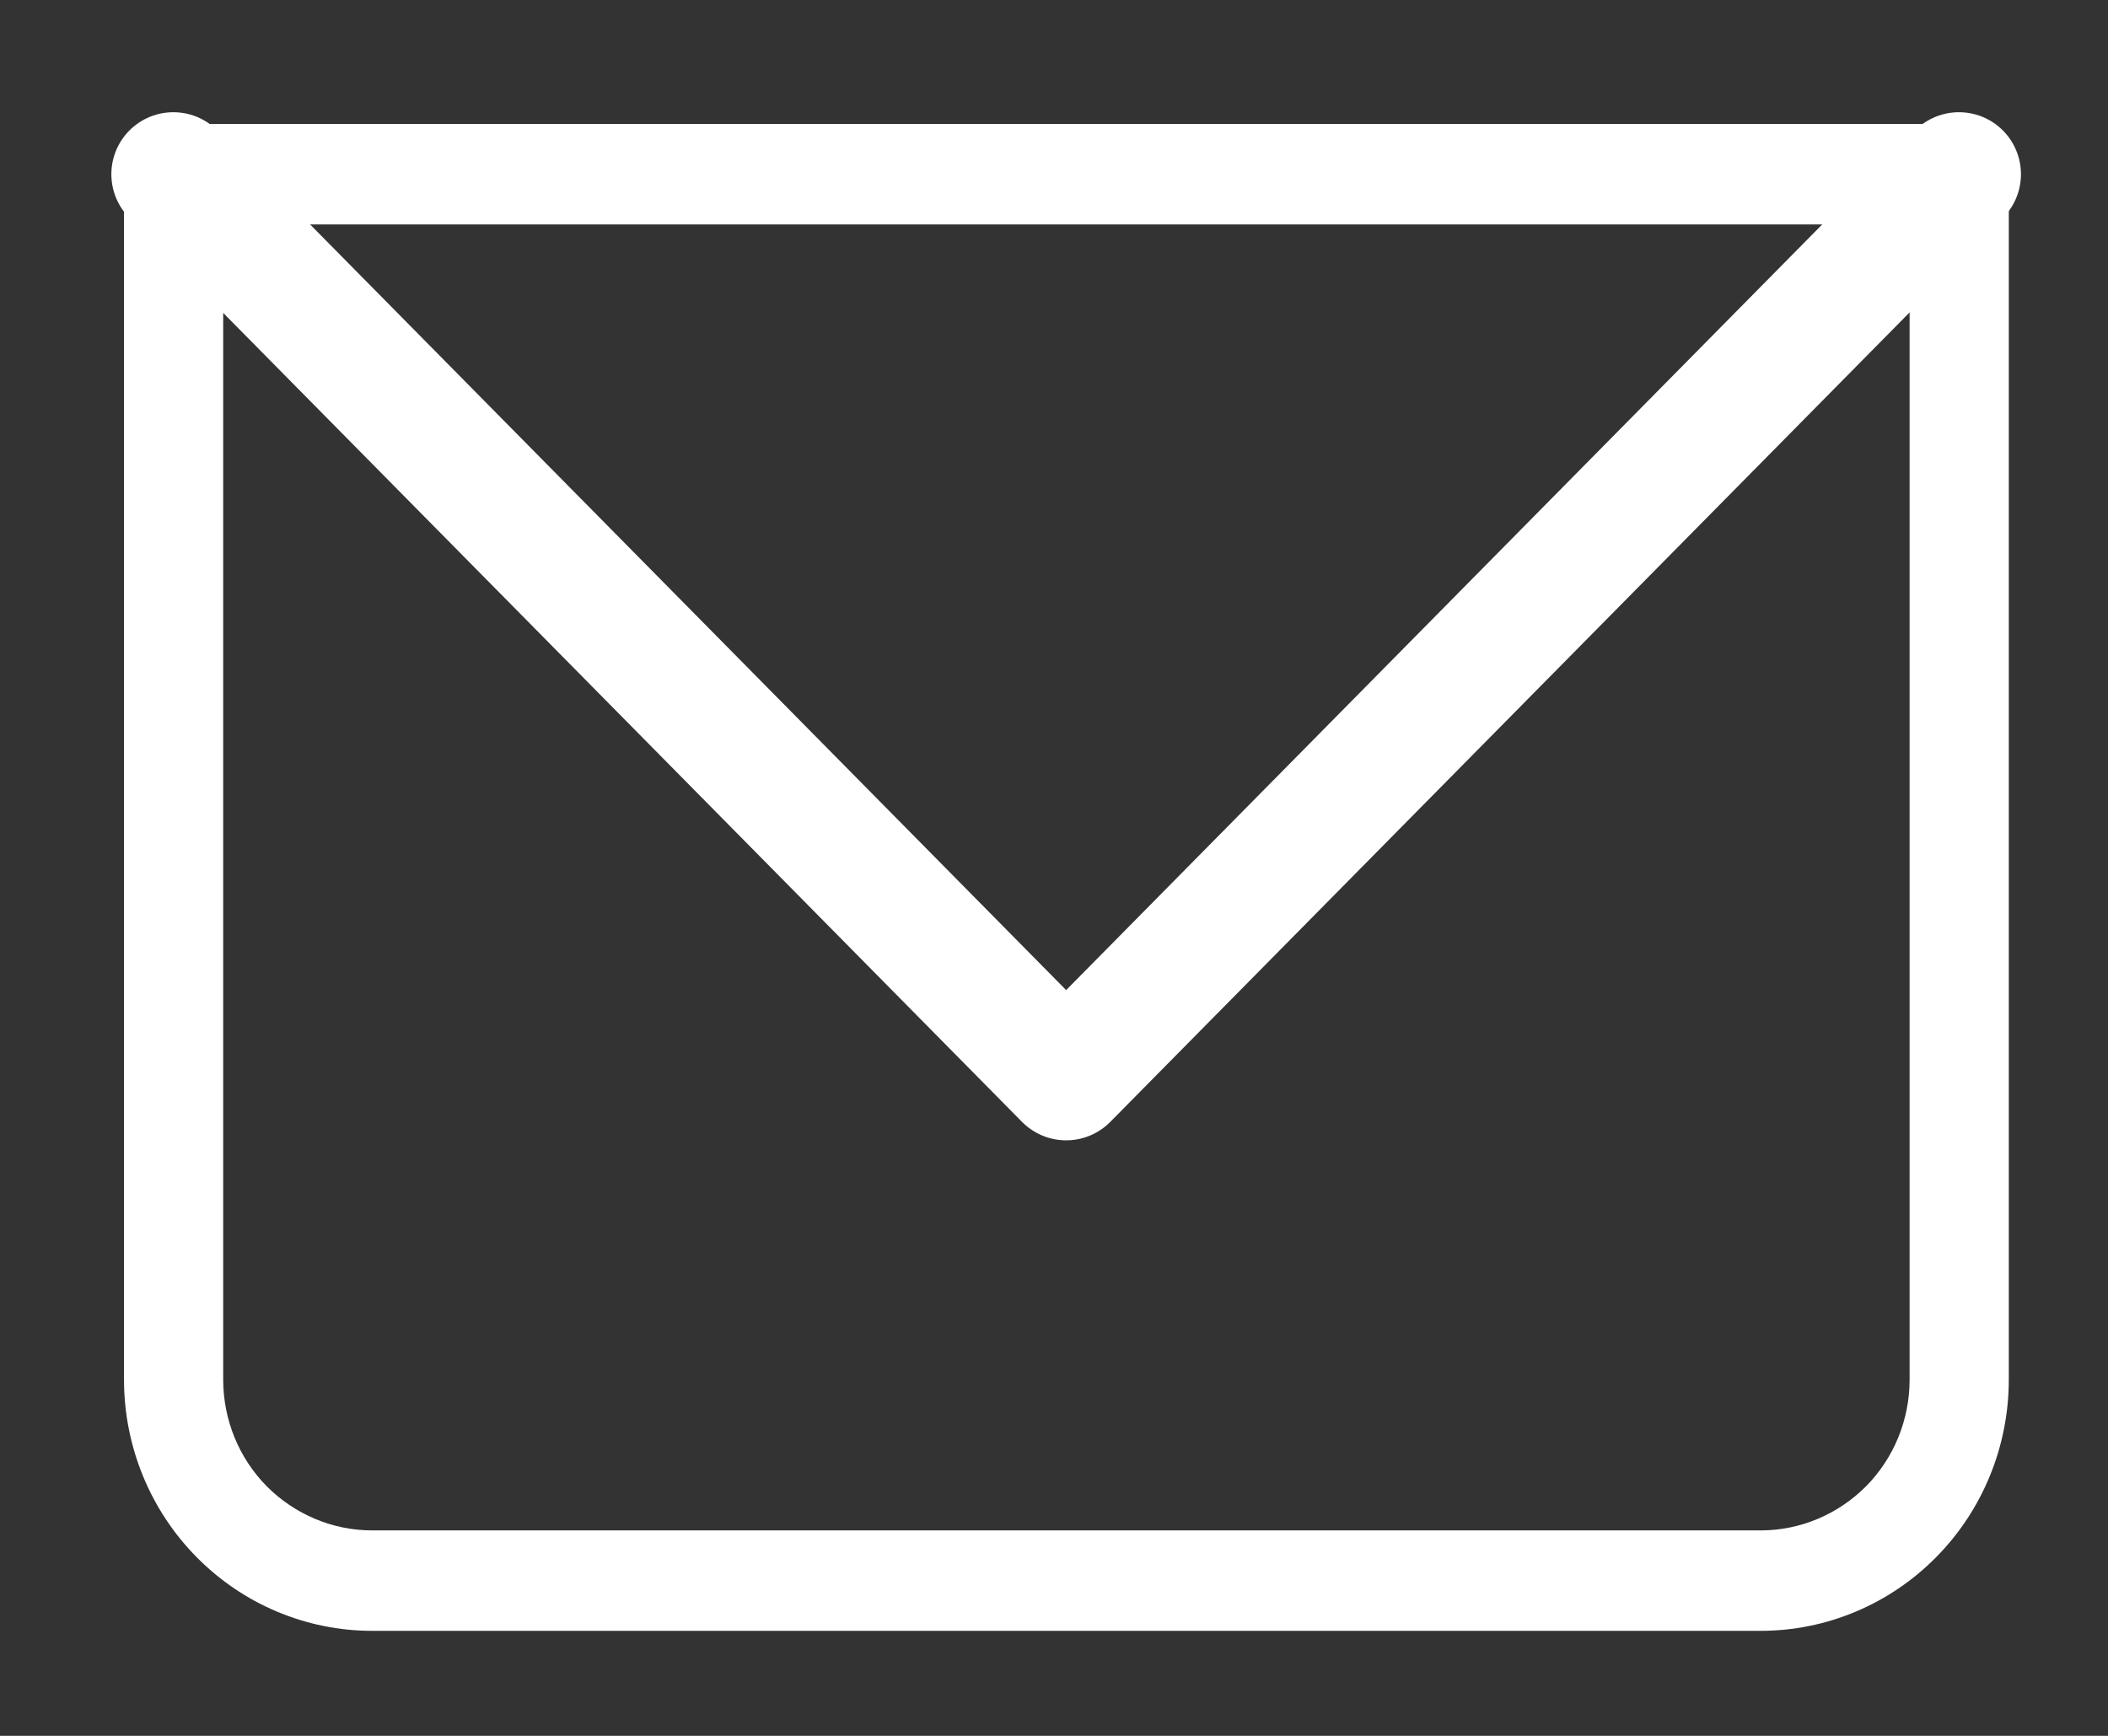
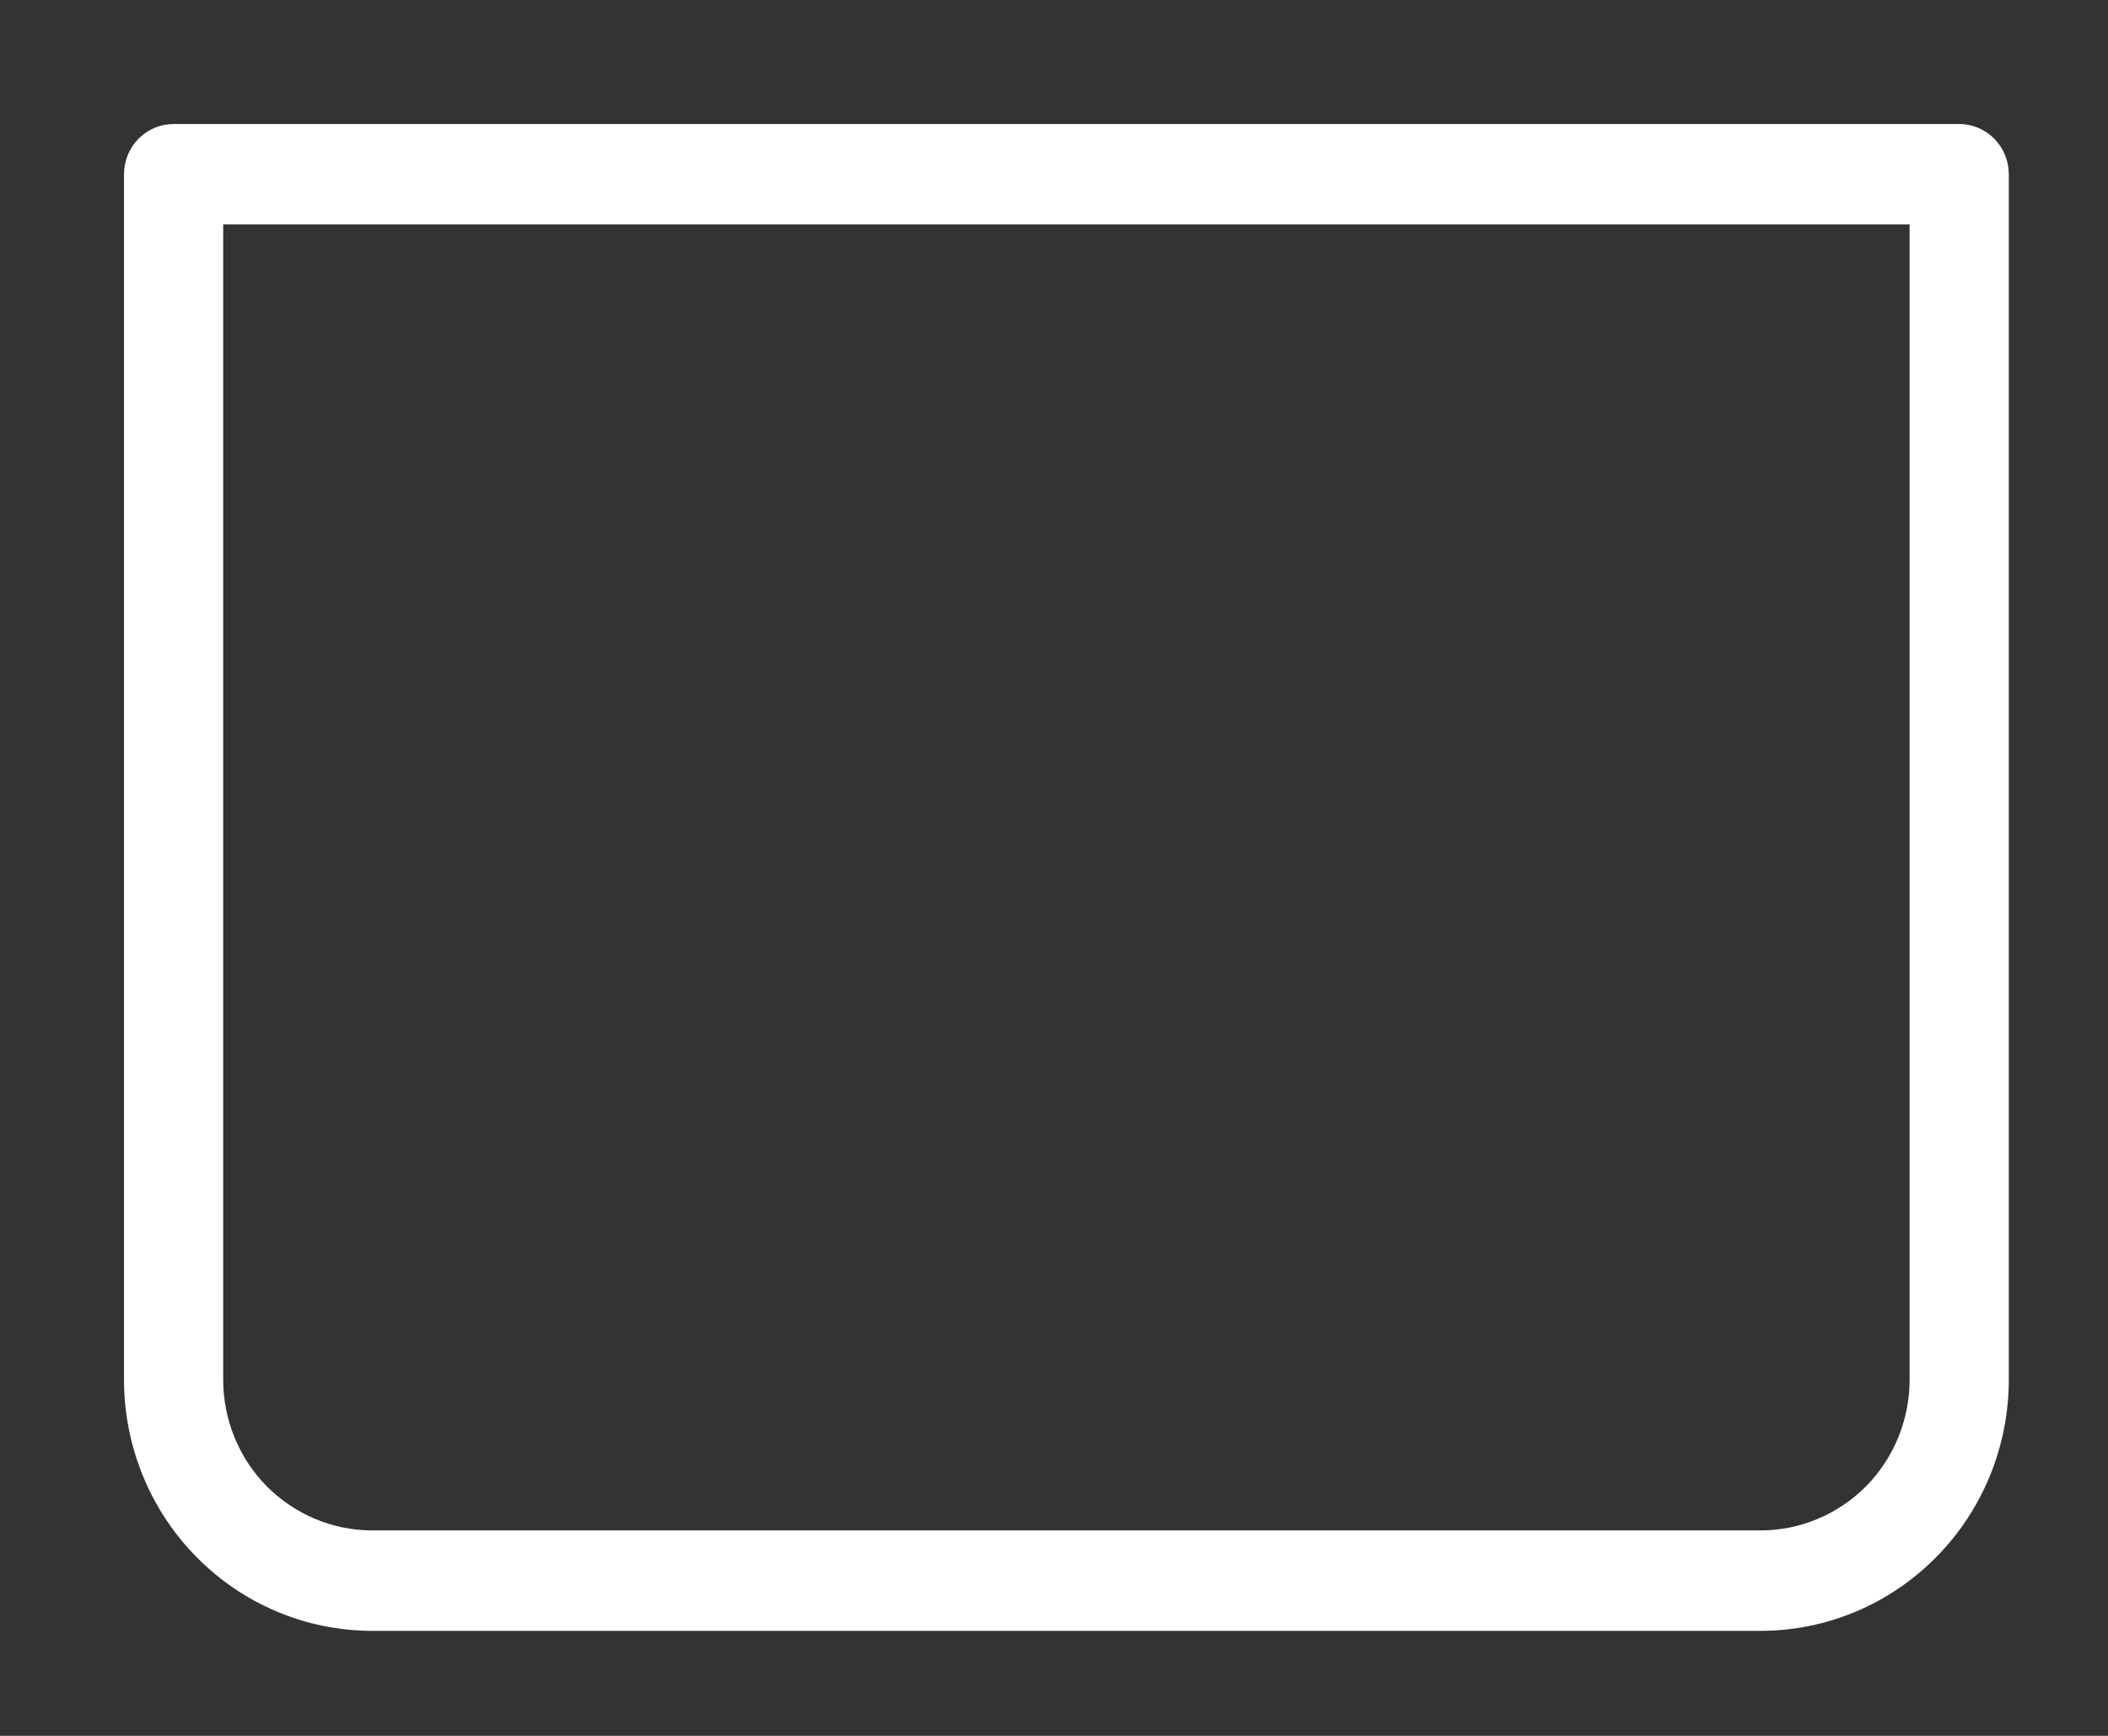
<svg xmlns="http://www.w3.org/2000/svg" width="17" height="14" viewBox="0 0 17 14" fill="none">
  <rect x="0" y="0" width="17" height="14" fill="#333333" stroke="none" />
  <path d="M1.4 1.405V1C1.294 1 1.192 1.043 1.117 1.119C1.042 1.195 1 1.298 1 1.405H1.4ZM15.8 1.405H16.2C16.2 1.298 16.158 1.195 16.083 1.119C16.008 1.043 15.906 1 15.8 1V1.405ZM1.4 1.81H15.8V1H1.4V1.81ZM15.4 1.405V11.127H16.2V1.405H15.4ZM14.2 12.343H3V13.153H14.2V12.343ZM1.8 11.127V1.405H1V11.127H1.8ZM3 12.343C2.682 12.343 2.377 12.214 2.151 11.987C1.926 11.759 1.8 11.45 1.8 11.127H1C1 11.665 1.211 12.18 1.586 12.559C1.961 12.939 2.47 13.153 3 13.153V12.343ZM15.4 11.127C15.4 11.45 15.274 11.759 15.049 11.987C14.823 12.214 14.518 12.343 14.2 12.343V13.153C14.73 13.153 15.239 12.939 15.614 12.559C15.989 12.18 16.2 11.665 16.2 11.127H15.4Z" fill="white" />
-   <path d="M1.398 1.405L8.598 8.697L15.798 1.405" stroke="white" stroke-linecap="round" stroke-linejoin="round" />
</svg>